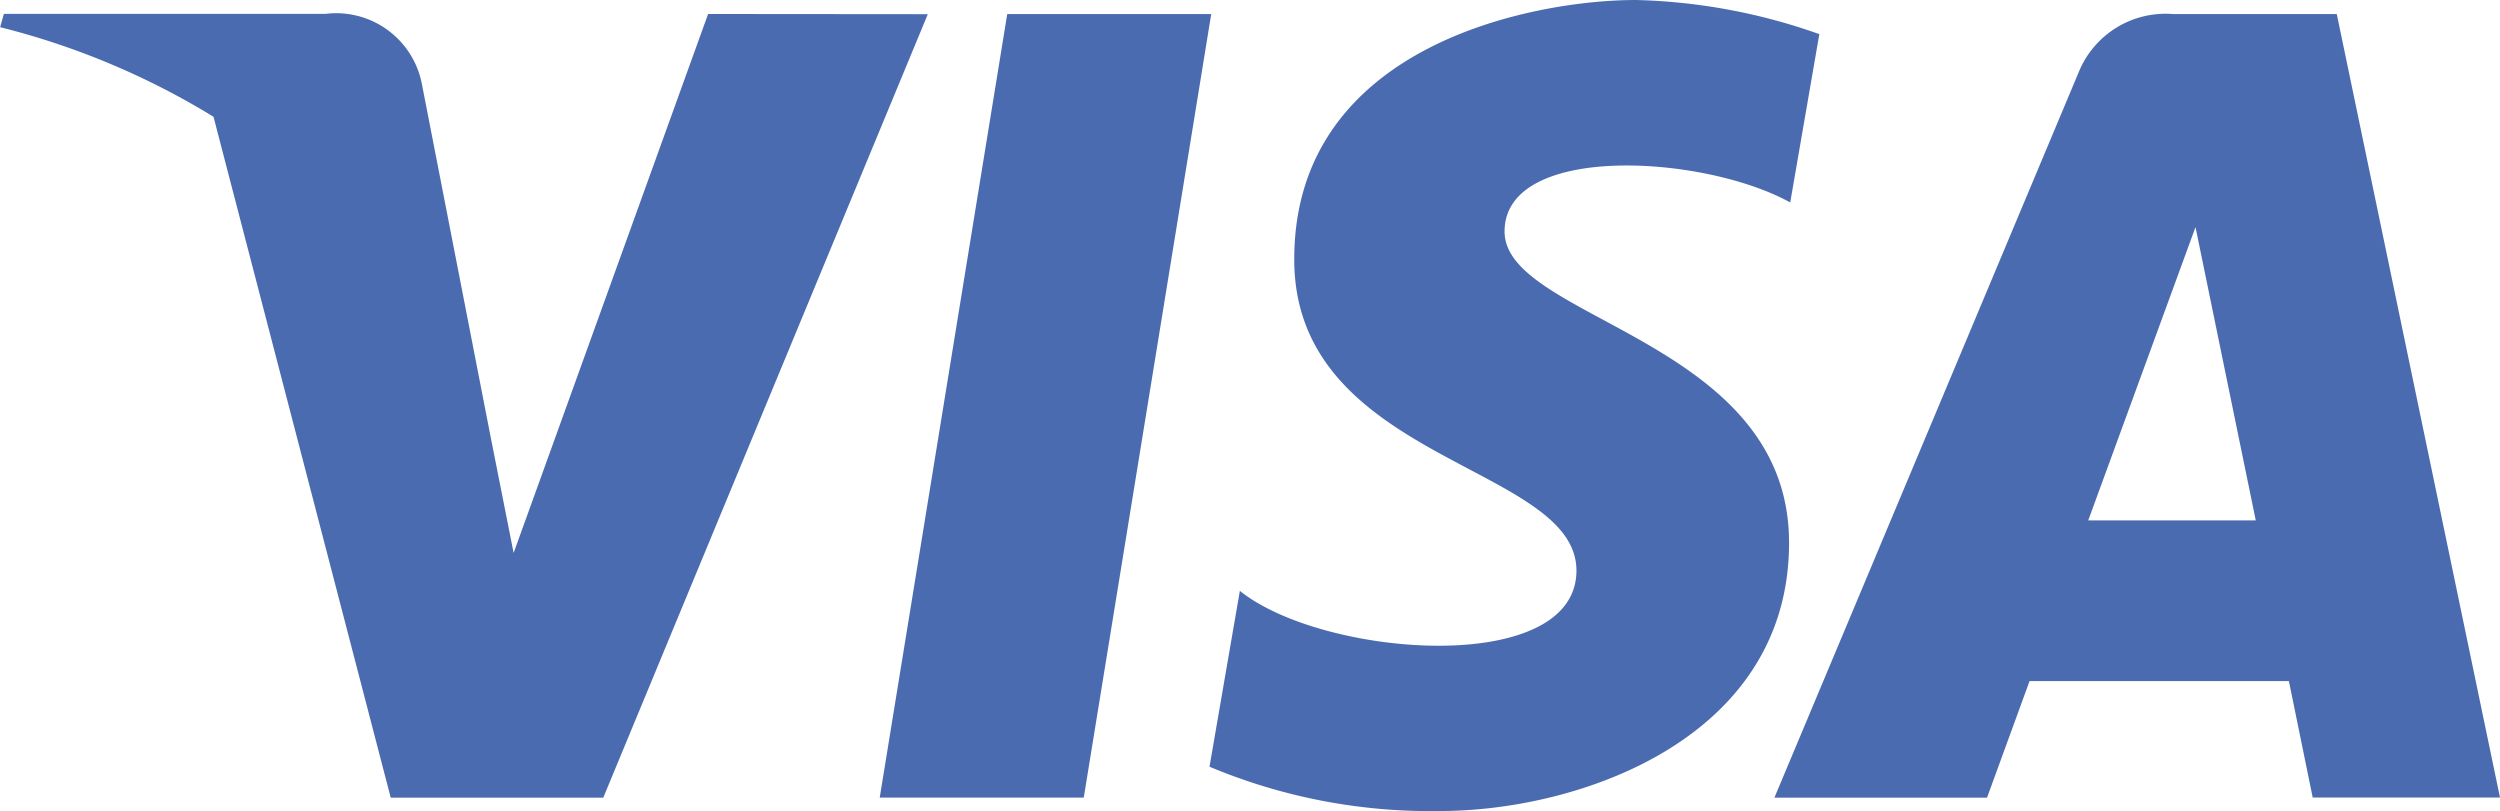
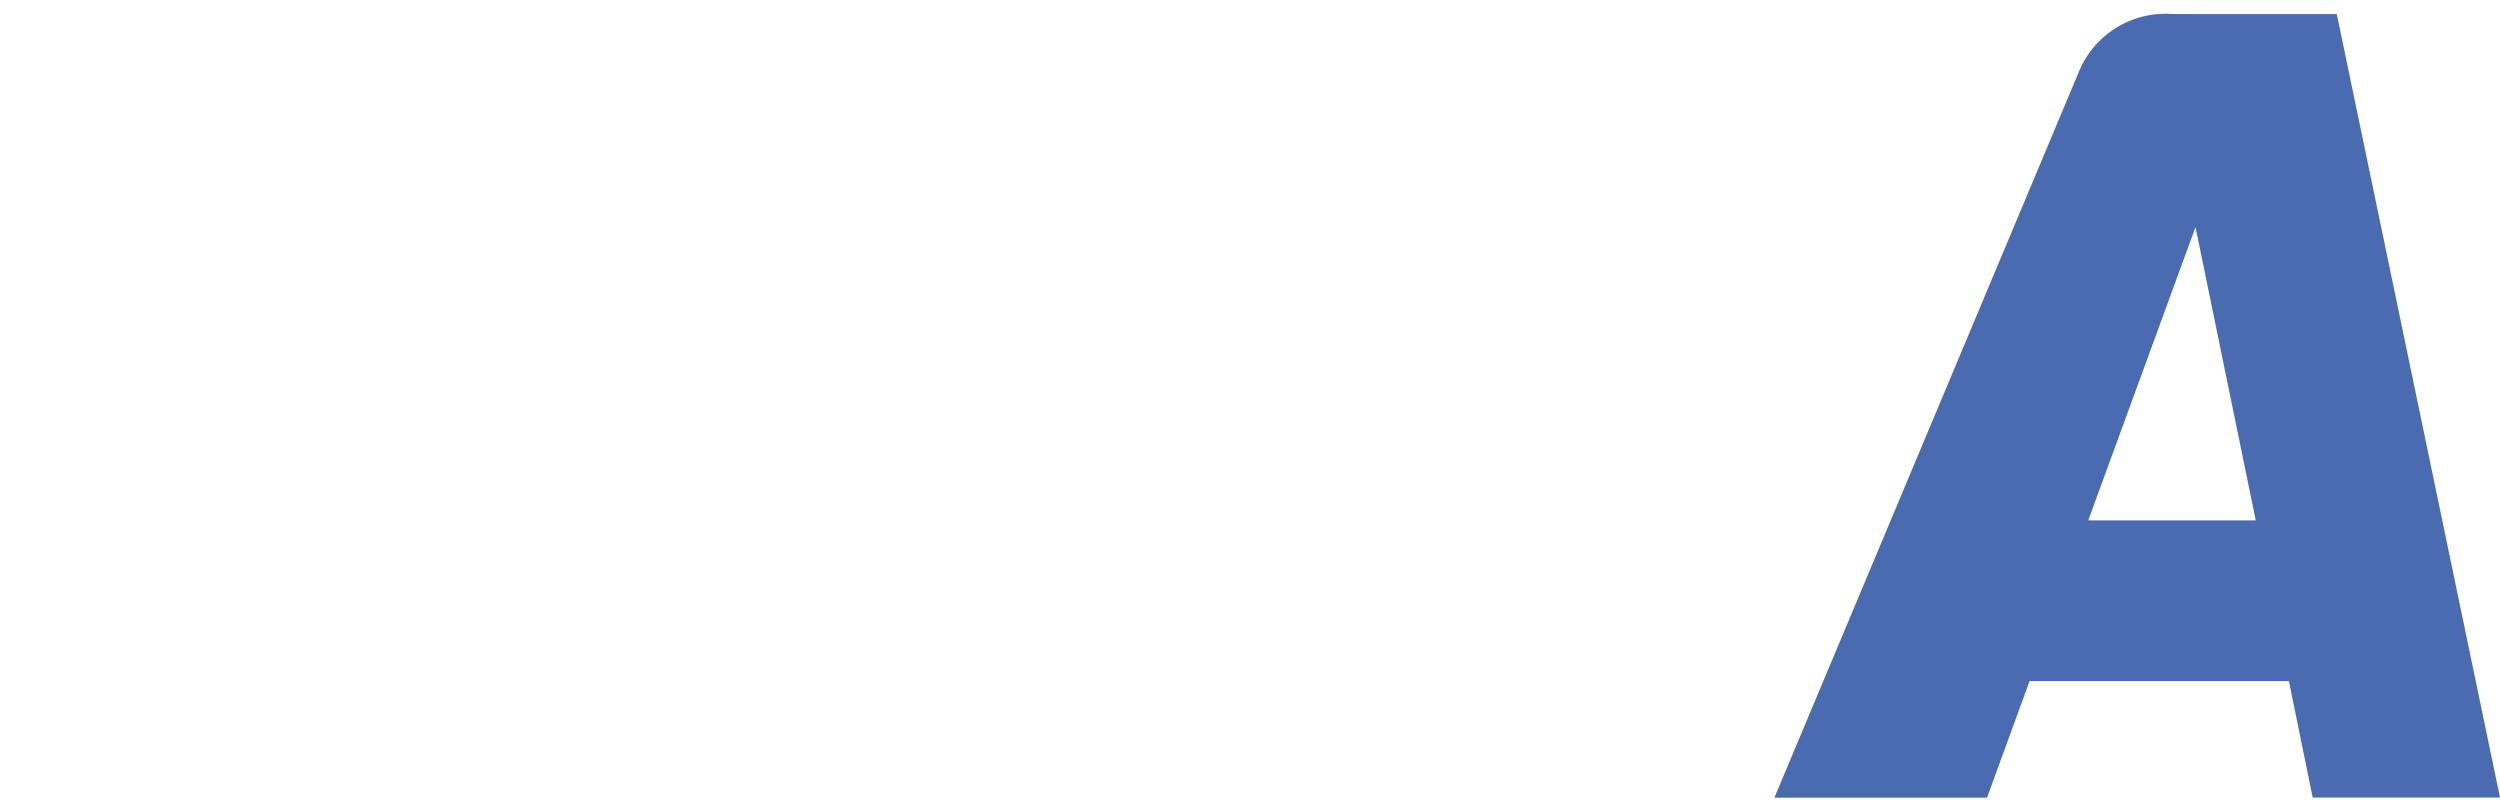
<svg xmlns="http://www.w3.org/2000/svg" width="53.605" height="17.391" viewBox="0 0 53.605 17.391">
  <g id="Gruppe_3909" data-name="Gruppe 3909" transform="translate(-161.498 -5703.223)">
-     <path id="Pfad_63" data-name="Pfad 63" d="M2764.175,641.484H2759.8l2.734-16.8h4.374Z" transform="translate(-2579.439 5078.841)" fill="#4b6bb1" />
-     <path id="Pfad_64" data-name="Pfad 64" d="M2748.9,624.682l-4.17,11.556-.493-2.489h0l-1.472-7.555a1.872,1.872,0,0,0-2.075-1.514H2733.8l-.08.285a16.339,16.339,0,0,1,4.575,1.921l3.8,14.6h4.557l6.959-16.8Z" transform="translate(-2572.219 5078.841)" fill="#4b6bb1" />
    <path id="Pfad_65" data-name="Pfad 65" d="M2797.868,641.483h4.016l-3.5-16.8h-3.517a2.01,2.01,0,0,0-2.019,1.253l-6.522,15.549h4.559l.912-2.5h5.56Zm-4.813-5.943,2.3-6.288,1.292,6.288Z" transform="translate(-2586.781 5078.841)" fill="#4b6bb1" />
-     <path id="Pfad_66" data-name="Pfad 66" d="M2782.029,628.608l.624-3.609a12.633,12.633,0,0,0-3.934-.732c-2.17,0-7.325.949-7.325,5.561,0,4.341,6.051,4.395,6.051,6.674s-5.427,1.872-7.217.434l-.651,3.771a12.248,12.248,0,0,0,4.938.95c2.985,0,7.489-1.546,7.489-5.752,0-4.368-6.1-4.775-6.1-6.674S2780.157,627.576,2782.029,628.608Z" transform="translate(-2582.145 5078.956)" fill="#4b6bb1" />
  </g>
</svg>